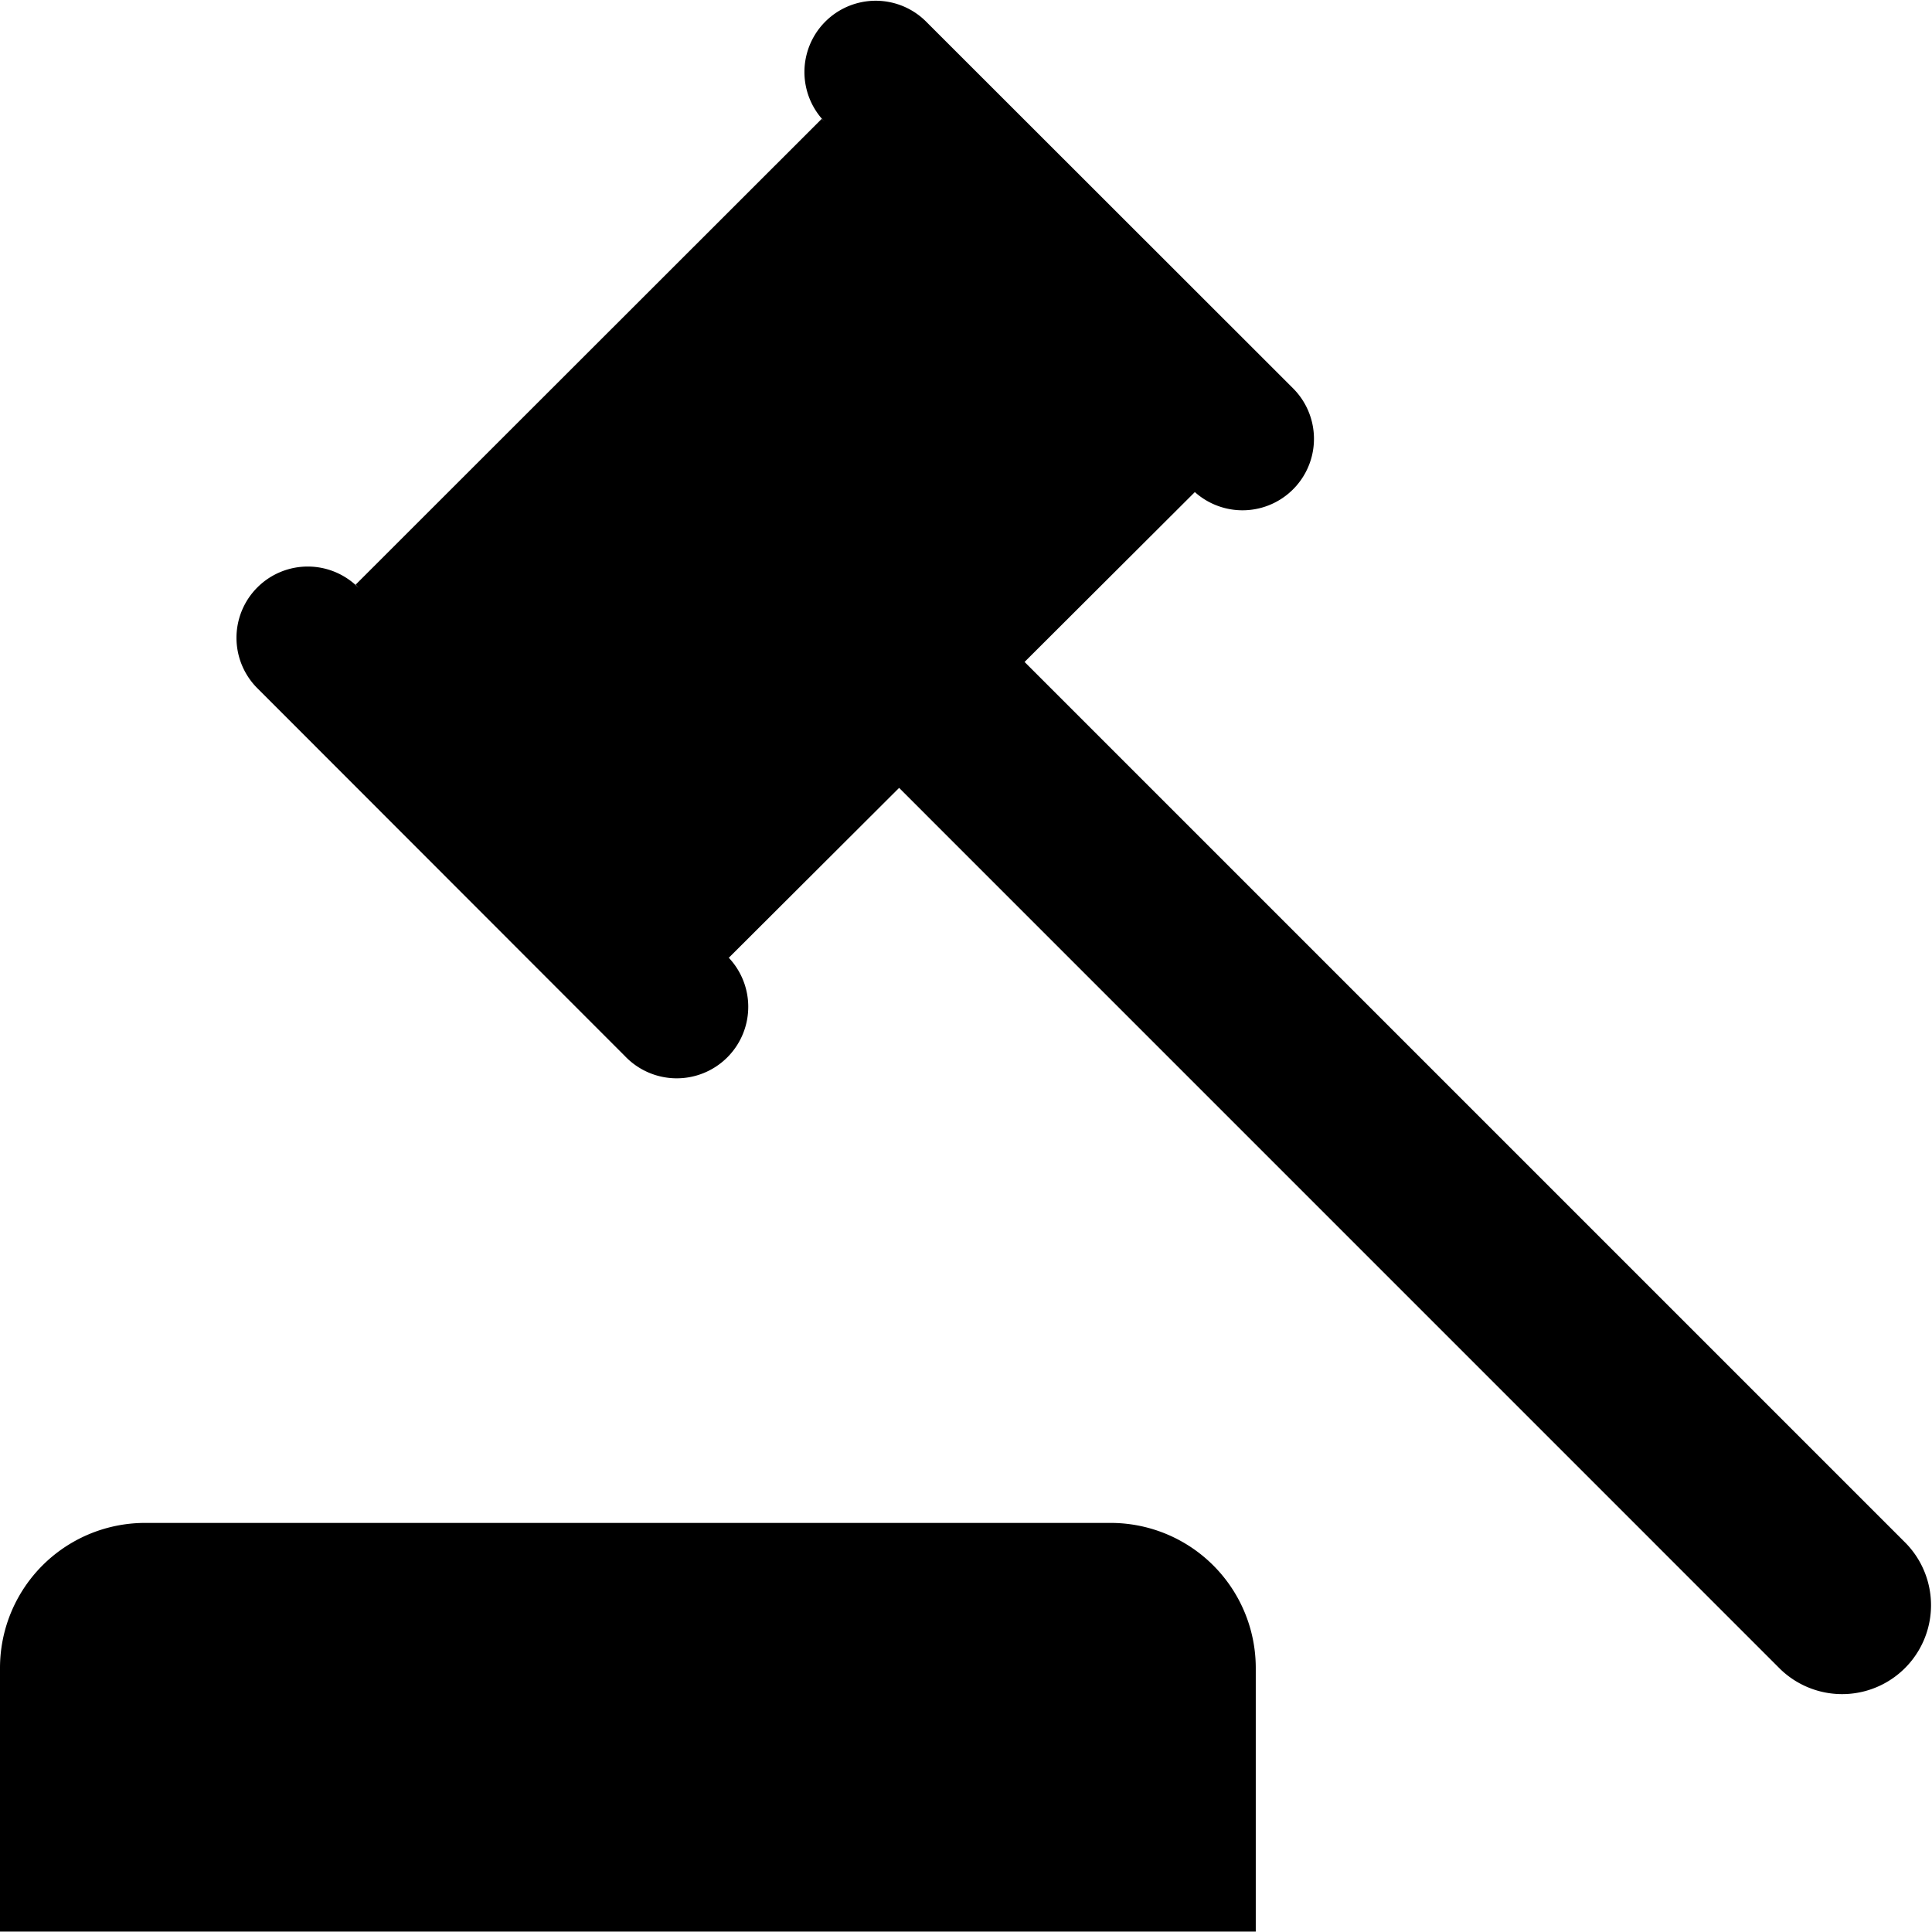
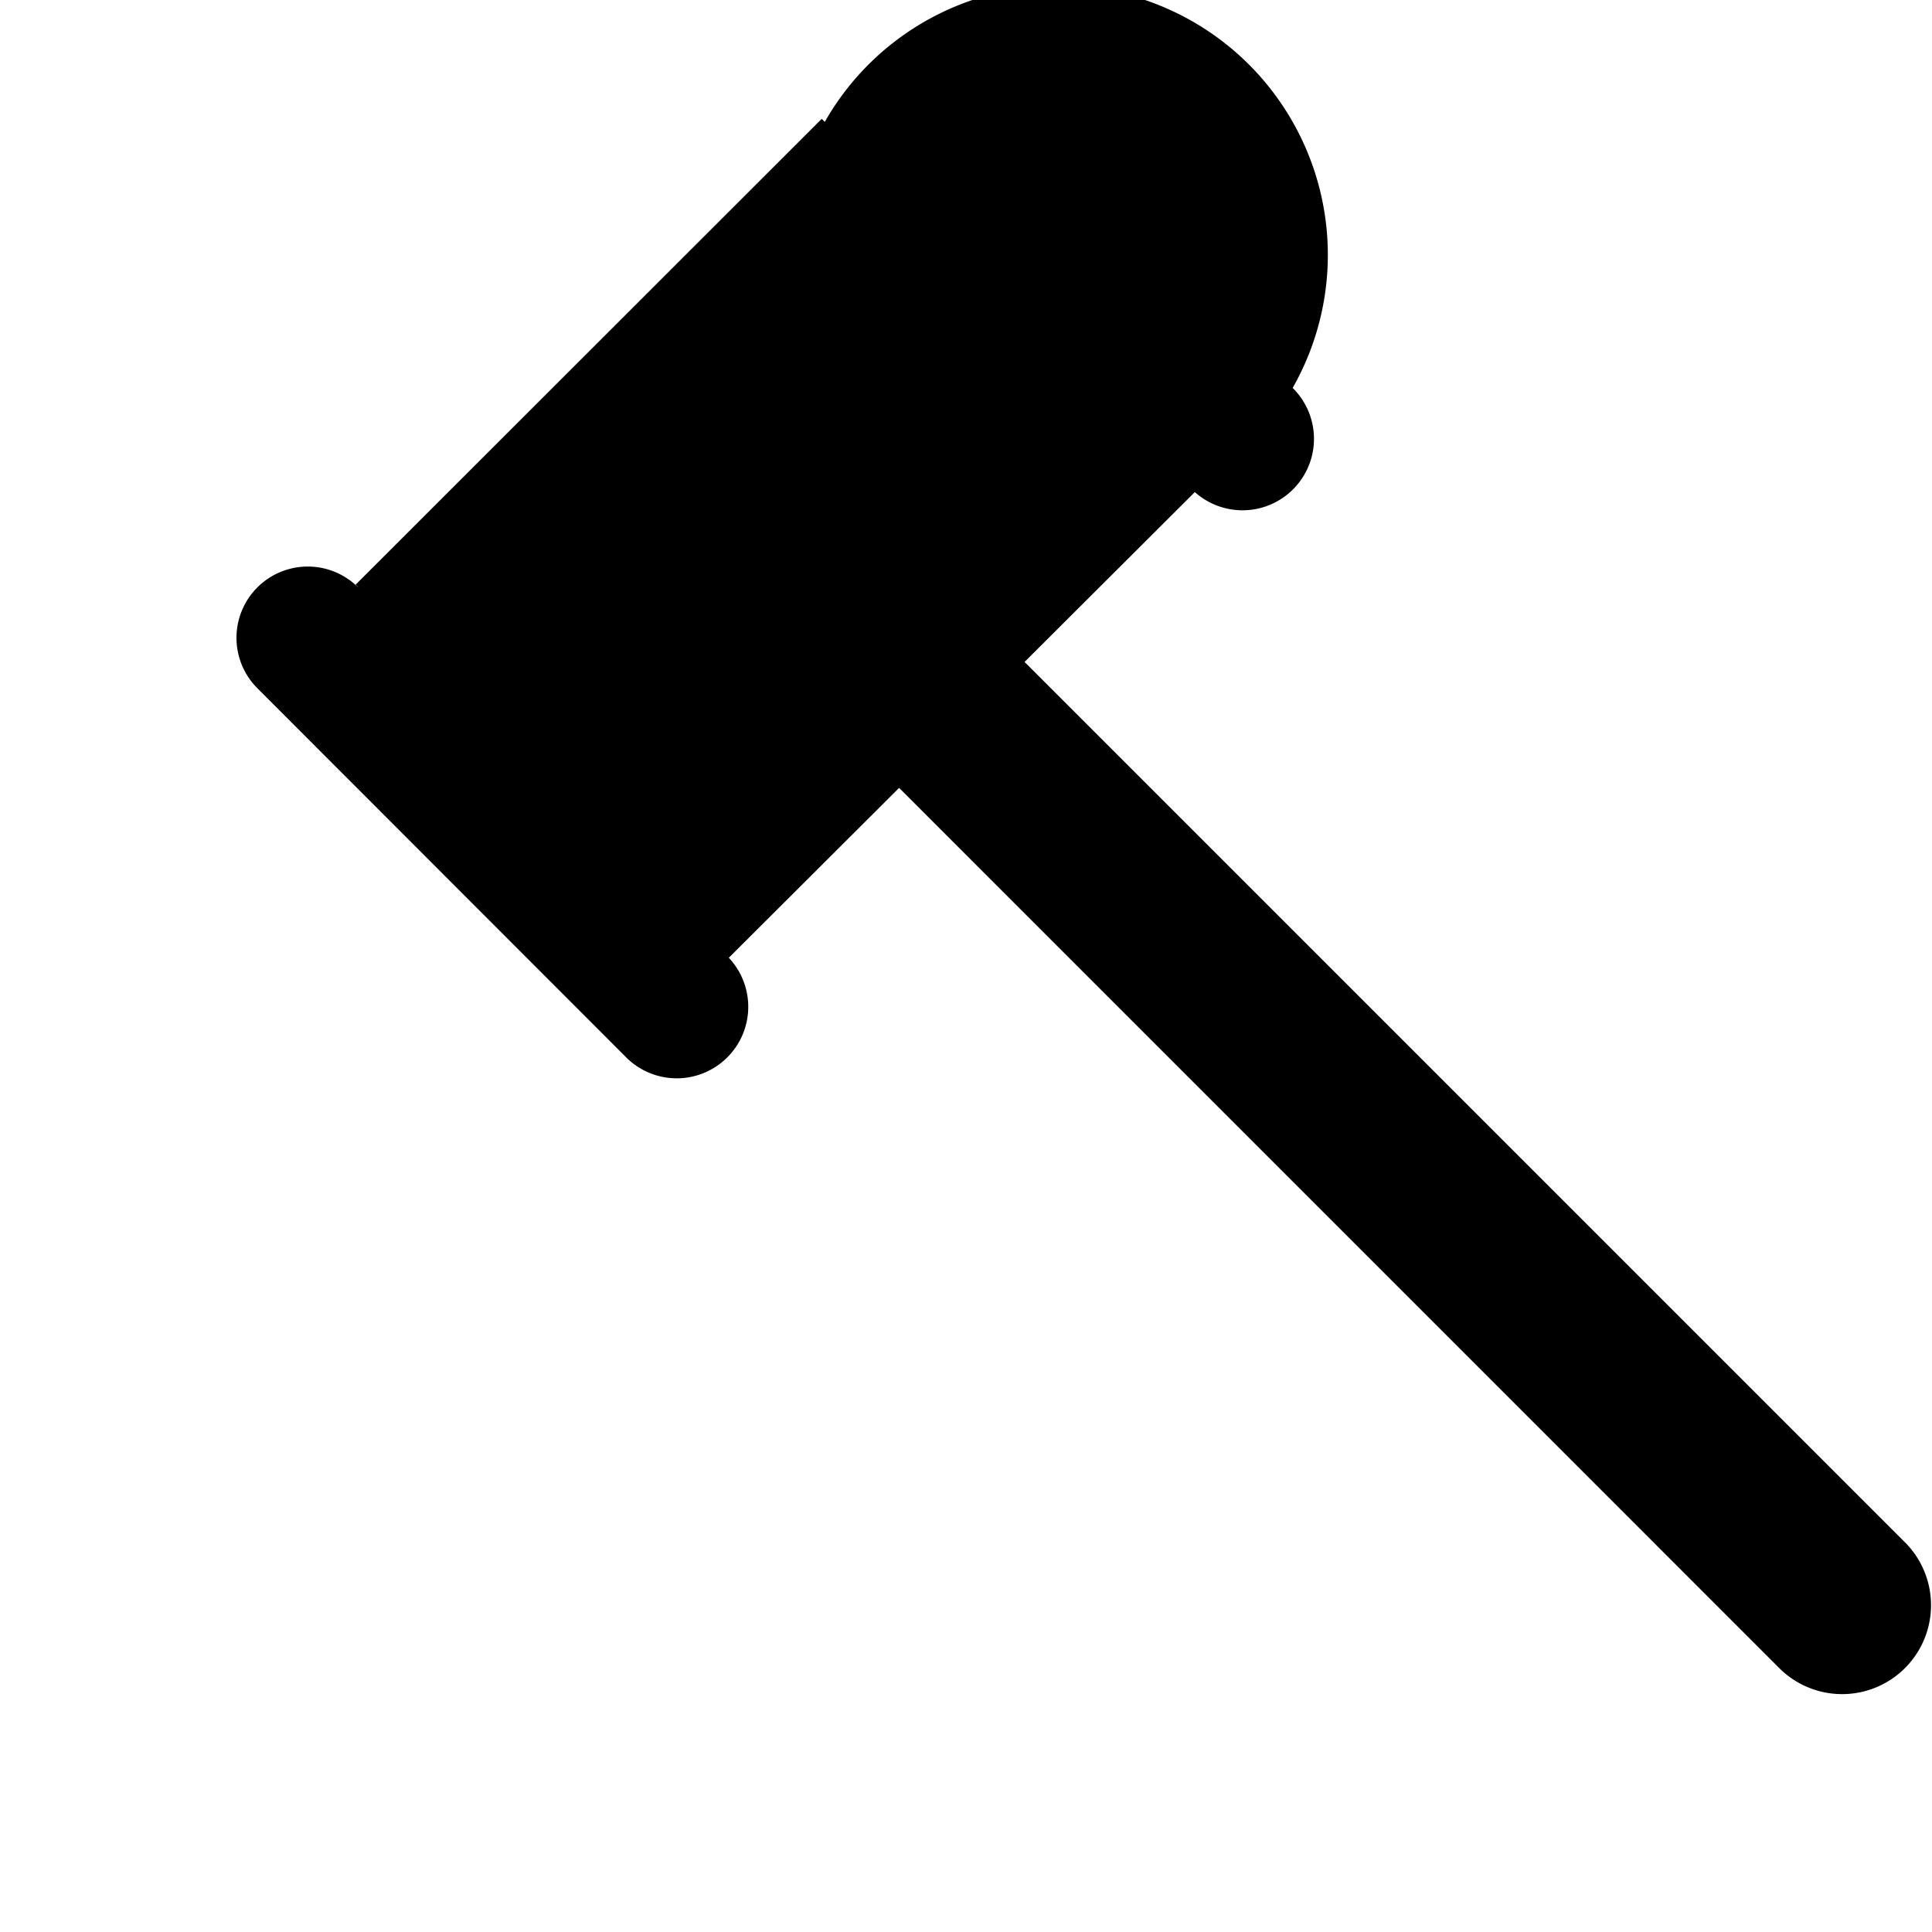
<svg xmlns="http://www.w3.org/2000/svg" width="32.984" height="32.98" viewBox="0 0 32.984 32.98">
  <g transform="translate(0 -0.03)">
    <g transform="translate(0 26.03)">
-       <path d="M18.962,387.484H2.477A2.477,2.477,0,0,0,0,389.961v4.5H21.439v-4.5A2.477,2.477,0,0,0,18.962,387.484Z" transform="translate(0 -387.484)" />
-     </g>
+       </g>
    <g transform="translate(4.042 0.03)">
-       <path d="M88.73,26.38,73.681,11.331l2.907-2.9a1.22,1.22,0,0,0,1.67-1.778L71.991.39A1.217,1.217,0,0,0,70.27,2.111l-.052-.052-7.957,7.952.052.057a1.217,1.217,0,1,0-1.721,1.721l6.262,6.267a1.221,1.221,0,1,0,1.726-1.726l.052.051,2.907-2.9L86.581,28.524A1.518,1.518,0,0,0,88.73,26.38Z" transform="translate(-60.231 -0.03)" />
+       <path d="M88.73,26.38,73.681,11.331l2.907-2.9a1.22,1.22,0,0,0,1.67-1.778A1.217,1.217,0,0,0,70.27,2.111l-.052-.052-7.957,7.952.052.057a1.217,1.217,0,1,0-1.721,1.721l6.262,6.267a1.221,1.221,0,1,0,1.726-1.726l.052.051,2.907-2.9L86.581,28.524A1.518,1.518,0,0,0,88.73,26.38Z" transform="translate(-60.231 -0.03)" />
    </g>
  </g>
</svg>